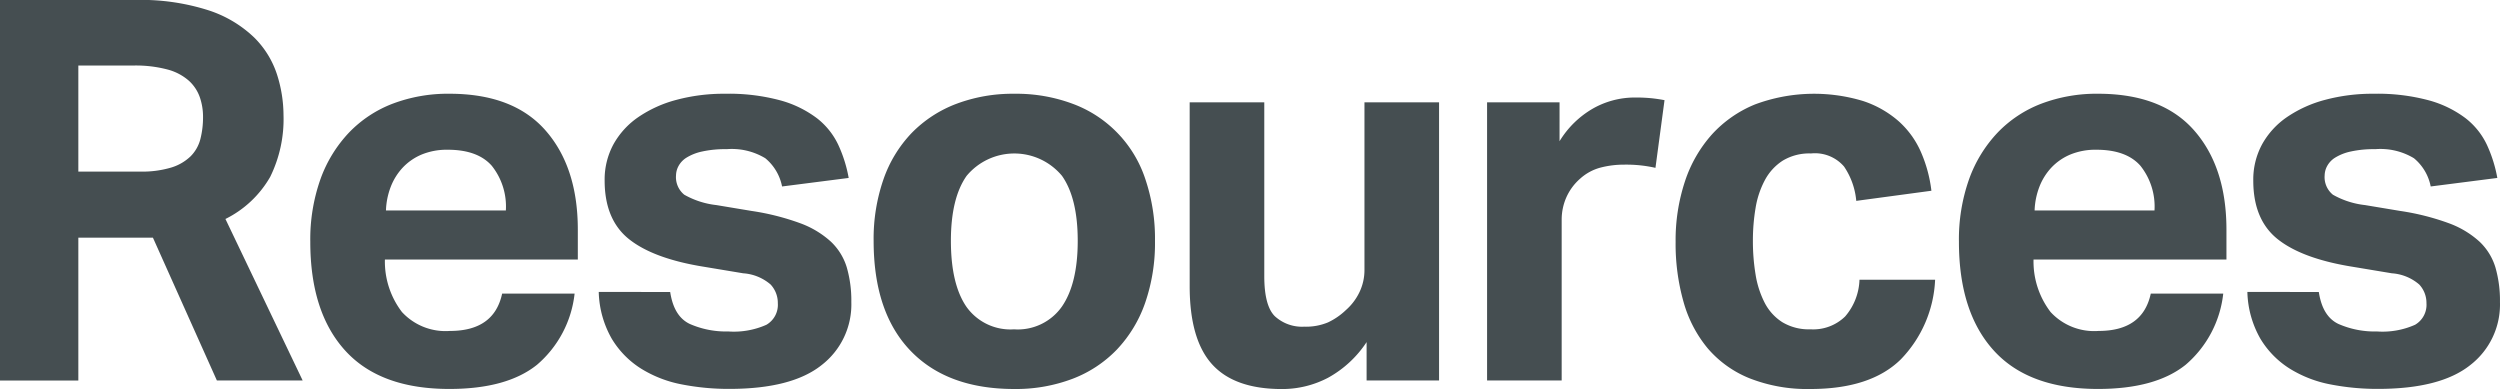
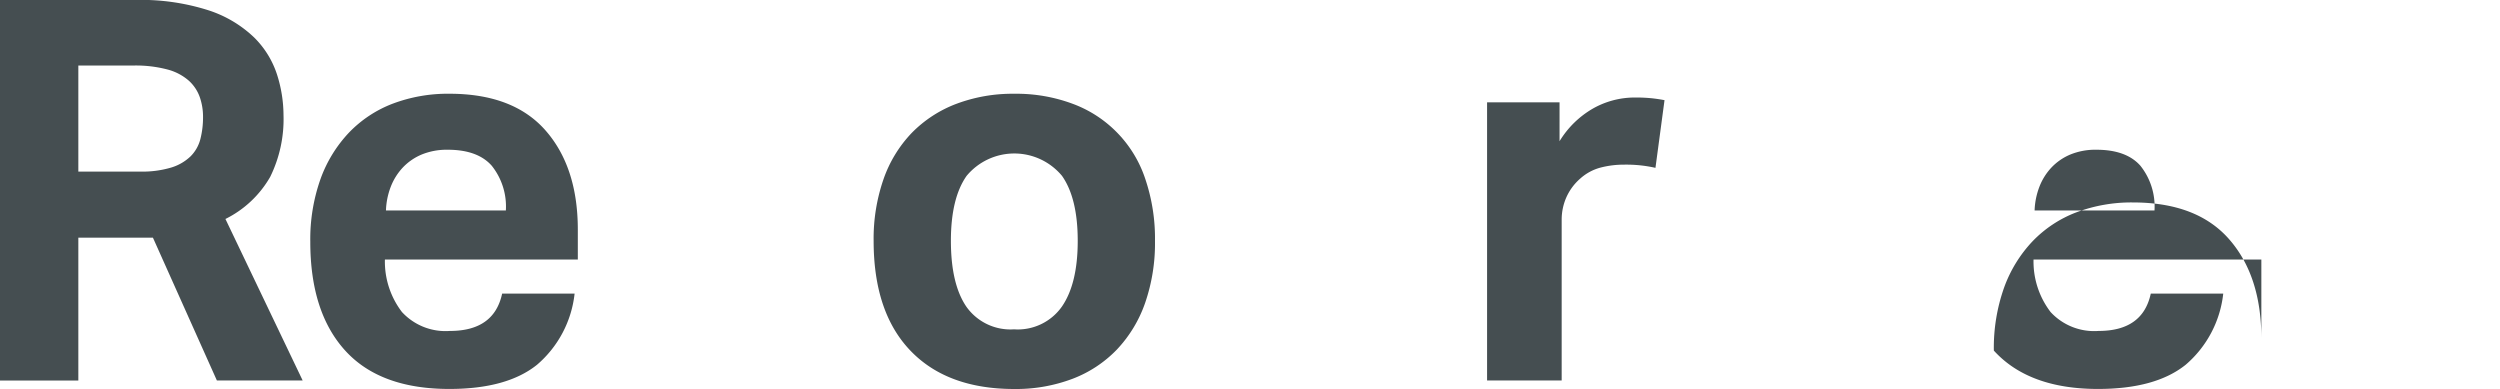
<svg xmlns="http://www.w3.org/2000/svg" width="289.204" height="45" viewBox="0 0 289.204 45">
  <g id="Section_header" data-name="Section header" transform="translate(-39.788 -202.803)">
    <path id="パス_26" data-name="パス 26" d="M39.788,202.8h15.6a25.685,25.685,0,0,1,8.536,1.2,13.767,13.767,0,0,1,5.271,3.144,10.632,10.632,0,0,1,2.65,4.315,15.584,15.584,0,0,1,.74,4.654,15.089,15.089,0,0,1-1.541,7.151,12.2,12.2,0,0,1-5.178,4.87L74.8,246.817H64.877L57.48,230.3H48.85v16.521H39.788ZM56,222.653a11.718,11.718,0,0,0,3.576-.463,5.556,5.556,0,0,0,2.25-1.294,4.346,4.346,0,0,0,1.141-2,10.188,10.188,0,0,0,.308-2.589,6.866,6.866,0,0,0-.37-2.25,4.654,4.654,0,0,0-1.263-1.911,6.09,6.09,0,0,0-2.466-1.3,14.358,14.358,0,0,0-3.975-.462H48.85v12.267Z" transform="translate(0 0)" fill="#454e51" />
    <path id="パス_27" data-name="パス 27" d="M121.723,241.442a12.644,12.644,0,0,1-4.346,8.23q-3.484,2.8-10.14,2.8-8.015,0-12.051-4.439t-4.038-12.575a20.847,20.847,0,0,1,1.171-7.243,15.364,15.364,0,0,1,3.3-5.393,13.837,13.837,0,0,1,5.085-3.36,18.046,18.046,0,0,1,6.535-1.141q7.4,0,11.127,4.254t3.729,11.466V237.5H99.778a9.616,9.616,0,0,0,1.972,6.072,6.856,6.856,0,0,0,5.548,2.189q5.116,0,6.041-4.316Zm-7.952-9.616a7.565,7.565,0,0,0-1.634-5.178q-1.634-1.849-5.086-1.849a7.624,7.624,0,0,0-3.021.555,6.423,6.423,0,0,0-2.188,1.51,6.884,6.884,0,0,0-1.387,2.219,8.4,8.4,0,0,0-.555,2.743Z" transform="translate(-15.464 -4.674)" fill="#454e51" />
-     <path id="パス_28" data-name="パス 28" d="M147.158,241.257q.43,2.837,2.28,3.7a10.418,10.418,0,0,0,4.438.864,9.271,9.271,0,0,0,4.408-.771,2.668,2.668,0,0,0,1.325-2.5,3.123,3.123,0,0,0-.832-2.158,5.411,5.411,0,0,0-3.175-1.3l-4.438-.739q-5.858-.925-8.722-3.174t-2.867-6.812a8.559,8.559,0,0,1,1.017-4.191,9.278,9.278,0,0,1,2.867-3.144,14.256,14.256,0,0,1,4.407-2,21.141,21.141,0,0,1,5.641-.709,22.83,22.83,0,0,1,6.411.77,12.513,12.513,0,0,1,4.222,2.065,8.476,8.476,0,0,1,2.466,3.082,15.672,15.672,0,0,1,1.2,3.822l-7.706.986a5.626,5.626,0,0,0-1.942-3.267,7.494,7.494,0,0,0-4.469-1.048,12.373,12.373,0,0,0-2.866.277,5.673,5.673,0,0,0-1.788.709,2.607,2.607,0,0,0-.925.986,2.344,2.344,0,0,0-.277,1.048,2.615,2.615,0,0,0,.955,2.25,9.706,9.706,0,0,0,3.729,1.2l4.068.678a28.409,28.409,0,0,1,5.609,1.418,10.717,10.717,0,0,1,3.545,2.126,6.807,6.807,0,0,1,1.849,2.991,13.846,13.846,0,0,1,.524,4.006,8.858,8.858,0,0,1-3.452,7.3q-3.453,2.742-10.665,2.743a28.119,28.119,0,0,1-5.517-.524,13.836,13.836,0,0,1-4.685-1.819,10.441,10.441,0,0,1-3.39-3.452,11.474,11.474,0,0,1-1.511-5.425Z" transform="translate(-29.841 -4.674)" fill="#454e51" />
    <path id="パス_29" data-name="パス 29" d="M200.664,252.477q-7.766,0-12.02-4.439t-4.254-12.7a20.956,20.956,0,0,1,1.14-7.12,14.713,14.713,0,0,1,3.267-5.363,14.276,14.276,0,0,1,5.148-3.36,18.442,18.442,0,0,1,6.719-1.171,18.635,18.635,0,0,1,6.781,1.171,13.918,13.918,0,0,1,8.383,8.722,21.479,21.479,0,0,1,1.11,7.12,21.145,21.145,0,0,1-1.141,7.182,15.016,15.016,0,0,1-3.267,5.394,14.061,14.061,0,0,1-5.147,3.39A18.468,18.468,0,0,1,200.664,252.477Zm0-6.9a6.237,6.237,0,0,0,5.517-2.651Q208,240.273,208,235.34t-1.819-7.52a7.174,7.174,0,0,0-11.034,0q-1.819,2.588-1.818,7.52,0,4.993,1.787,7.613A6.246,6.246,0,0,0,200.664,245.573Z" transform="translate(-43.539 -4.674)" fill="#454e51" />
-     <path id="パス_30" data-name="パス 30" d="M236.7,219.738h8.631v20.1q0,3.453,1.232,4.654a4.65,4.65,0,0,0,3.39,1.2,6.616,6.616,0,0,0,2.744-.493,7.746,7.746,0,0,0,2.065-1.418,6.5,6.5,0,0,0,1.572-2.065,5.9,5.9,0,0,0,.586-2.62V219.738h8.63v32.178h-8.383v-4.439a12.6,12.6,0,0,1-4.469,4.13,11.414,11.414,0,0,1-5.333,1.3q-5.487,0-8.075-2.867t-2.589-9.03Z" transform="translate(-59.289 -5.099)" fill="#454e51" />
    <path id="パス_31" data-name="パス 31" d="M285.925,219.5h8.384V224a10.854,10.854,0,0,1,3.883-3.792A9.782,9.782,0,0,1,303,218.944a18.406,18.406,0,0,1,2.035.092q.8.092,1.417.215l-1.048,7.829a15.249,15.249,0,0,0-3.637-.37,10.667,10.667,0,0,0-2.712.339,5.681,5.681,0,0,0-2.343,1.264,6.229,6.229,0,0,0-1.634,2.219,6.4,6.4,0,0,0-.523,2.527v18.617h-8.63Z" transform="translate(-74.11 -4.86)" fill="#454e51" />
-     <path id="パス_32" data-name="パス 32" d="M347.15,239.84a14.1,14.1,0,0,1-3.975,9.215q-3.485,3.422-10.449,3.422a18.219,18.219,0,0,1-7.027-1.233,12.517,12.517,0,0,1-4.839-3.452,14.5,14.5,0,0,1-2.805-5.363,24.624,24.624,0,0,1-.924-6.965,21.64,21.64,0,0,1,1.078-7,15.317,15.317,0,0,1,3.113-5.424,13.763,13.763,0,0,1,4.993-3.483,19.569,19.569,0,0,1,12.483-.4,11.864,11.864,0,0,1,4.1,2.312,10.328,10.328,0,0,1,2.589,3.544,15.847,15.847,0,0,1,1.234,4.53l-8.692,1.171a8.379,8.379,0,0,0-1.417-3.975,4.437,4.437,0,0,0-3.822-1.51,5.932,5.932,0,0,0-3.267.832,6.063,6.063,0,0,0-2.065,2.251,10.338,10.338,0,0,0-1.079,3.236,22.6,22.6,0,0,0-.308,3.791,23.531,23.531,0,0,0,.308,3.884,10.9,10.9,0,0,0,1.048,3.267,5.814,5.814,0,0,0,2.035,2.25,5.93,5.93,0,0,0,3.267.832,5.289,5.289,0,0,0,4.007-1.48,6.831,6.831,0,0,0,1.665-4.254Z" transform="translate(-83.505 -4.674)" fill="#454e51" />
-     <path id="パス_33" data-name="パス 33" d="M394.6,241.442a12.64,12.64,0,0,1-4.345,8.23q-3.485,2.8-10.141,2.8-8.015,0-12.051-4.439t-4.038-12.575a20.829,20.829,0,0,1,1.171-7.243,15.354,15.354,0,0,1,3.3-5.393,13.837,13.837,0,0,1,5.085-3.36,18.044,18.044,0,0,1,6.534-1.141q7.4,0,11.127,4.254t3.729,11.466V237.5H372.654a9.62,9.62,0,0,0,1.972,6.072,6.857,6.857,0,0,0,5.549,2.189q5.116,0,6.041-4.316Zm-7.952-9.616a7.569,7.569,0,0,0-1.633-5.178q-1.634-1.849-5.087-1.849a7.618,7.618,0,0,0-3.02.555,6.415,6.415,0,0,0-2.188,1.51,6.859,6.859,0,0,0-1.387,2.219,8.4,8.4,0,0,0-.555,2.743Z" transform="translate(-97.624 -4.674)" fill="#454e51" />
-     <path id="パス_34" data-name="パス 34" d="M420.034,241.257q.431,2.837,2.281,3.7a10.419,10.419,0,0,0,4.439.864,9.277,9.277,0,0,0,4.408-.771,2.667,2.667,0,0,0,1.324-2.5,3.123,3.123,0,0,0-.832-2.158,5.411,5.411,0,0,0-3.174-1.3l-4.439-.739q-5.857-.925-8.722-3.174t-2.867-6.812a8.544,8.544,0,0,1,1.018-4.191,9.268,9.268,0,0,1,2.866-3.144,14.271,14.271,0,0,1,4.407-2,21.148,21.148,0,0,1,5.641-.709,22.826,22.826,0,0,1,6.411.77,12.51,12.51,0,0,1,4.223,2.065,8.473,8.473,0,0,1,2.465,3.082,15.7,15.7,0,0,1,1.2,3.822l-7.706.986a5.629,5.629,0,0,0-1.941-3.267,7.5,7.5,0,0,0-4.47-1.048,12.38,12.38,0,0,0-2.866.277,5.673,5.673,0,0,0-1.788.709,2.612,2.612,0,0,0-.925.986,2.345,2.345,0,0,0-.278,1.048,2.616,2.616,0,0,0,.956,2.25,9.7,9.7,0,0,0,3.729,1.2l4.068.678a28.422,28.422,0,0,1,5.609,1.418,10.731,10.731,0,0,1,3.545,2.126,6.811,6.811,0,0,1,1.849,2.991,13.846,13.846,0,0,1,.524,4.006,8.856,8.856,0,0,1-3.452,7.3q-3.452,2.742-10.664,2.743a28.132,28.132,0,0,1-5.518-.524,13.842,13.842,0,0,1-4.685-1.819,10.44,10.44,0,0,1-3.39-3.452,11.466,11.466,0,0,1-1.511-5.425Z" transform="translate(-112.001 -4.674)" fill="#454e51" />
+     <path id="パス_33" data-name="パス 33" d="M394.6,241.442a12.64,12.64,0,0,1-4.345,8.23q-3.485,2.8-10.141,2.8-8.015,0-12.051-4.439a20.829,20.829,0,0,1,1.171-7.243,15.354,15.354,0,0,1,3.3-5.393,13.837,13.837,0,0,1,5.085-3.36,18.044,18.044,0,0,1,6.534-1.141q7.4,0,11.127,4.254t3.729,11.466V237.5H372.654a9.62,9.62,0,0,0,1.972,6.072,6.857,6.857,0,0,0,5.549,2.189q5.116,0,6.041-4.316Zm-7.952-9.616a7.569,7.569,0,0,0-1.633-5.178q-1.634-1.849-5.087-1.849a7.618,7.618,0,0,0-3.02.555,6.415,6.415,0,0,0-2.188,1.51,6.859,6.859,0,0,0-1.387,2.219,8.4,8.4,0,0,0-.555,2.743Z" transform="translate(-97.624 -4.674)" fill="#454e51" />
  </g>
</svg>